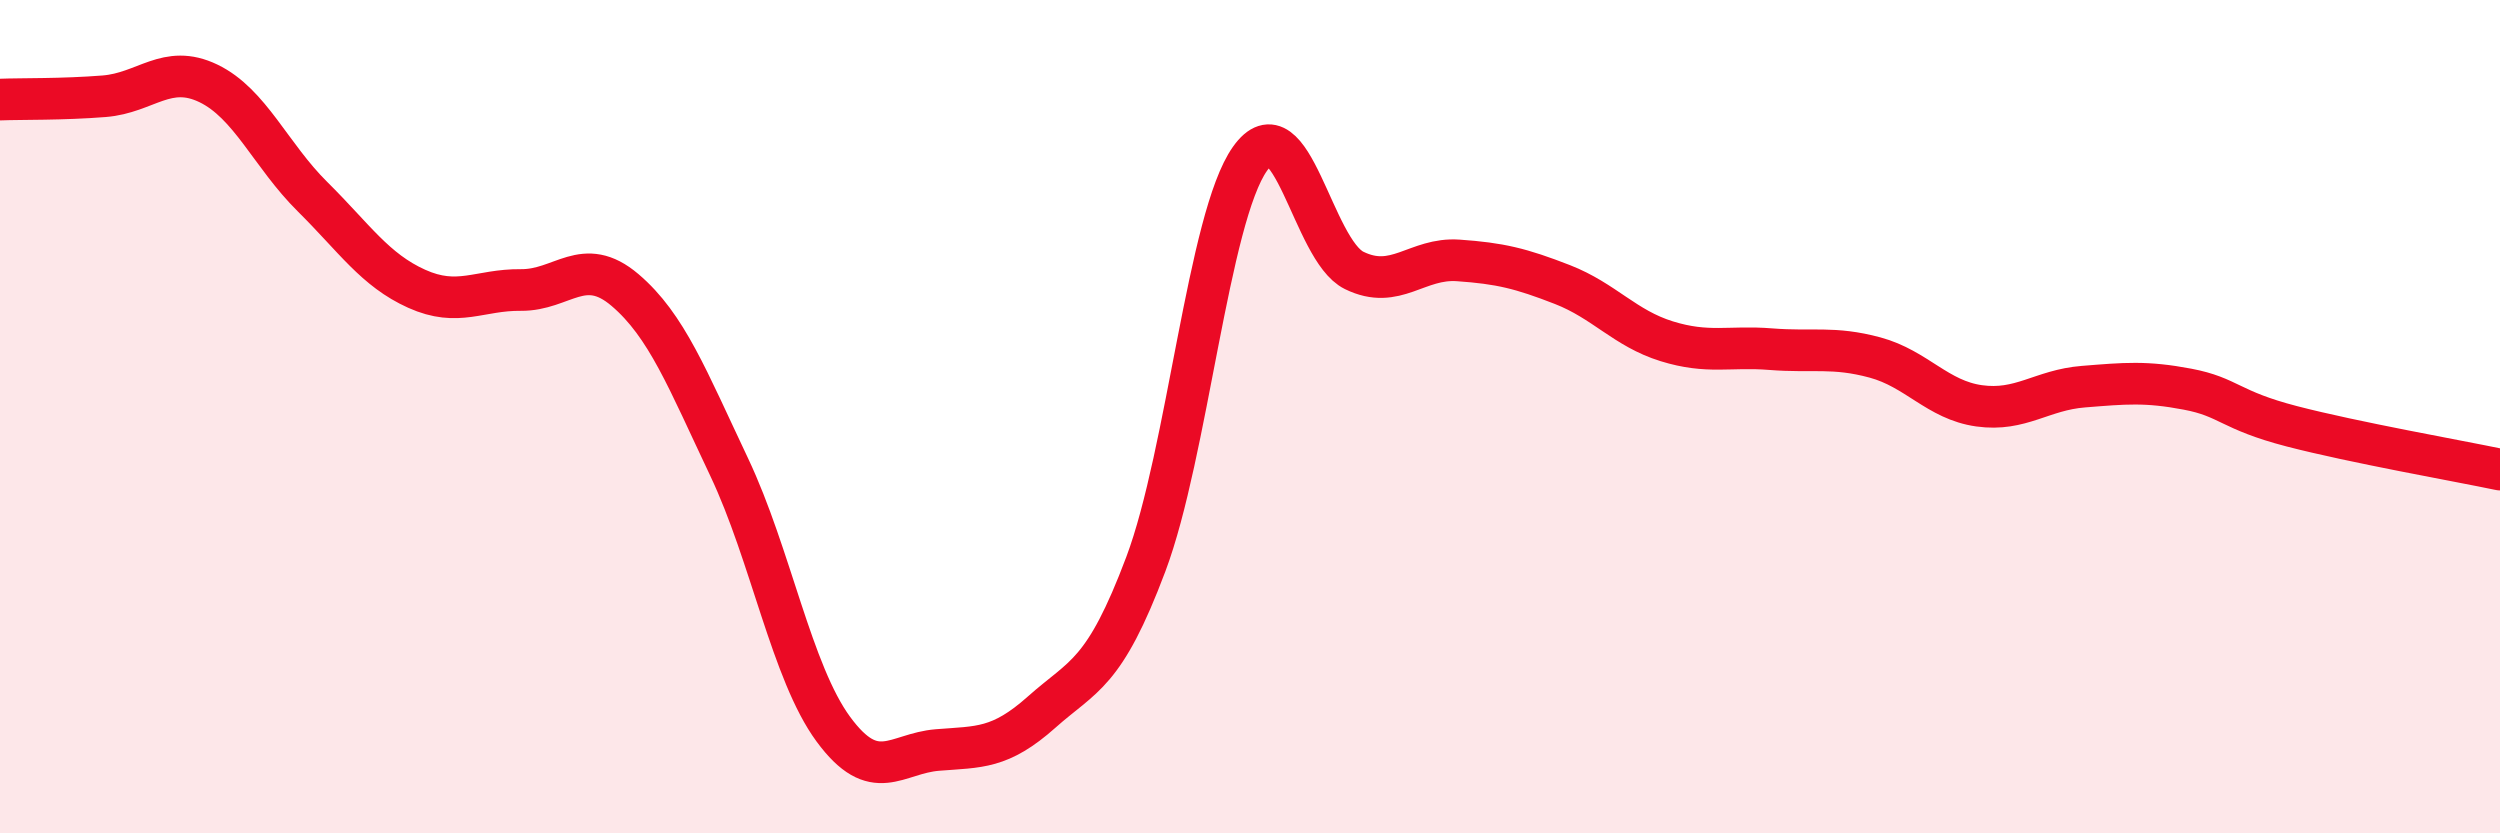
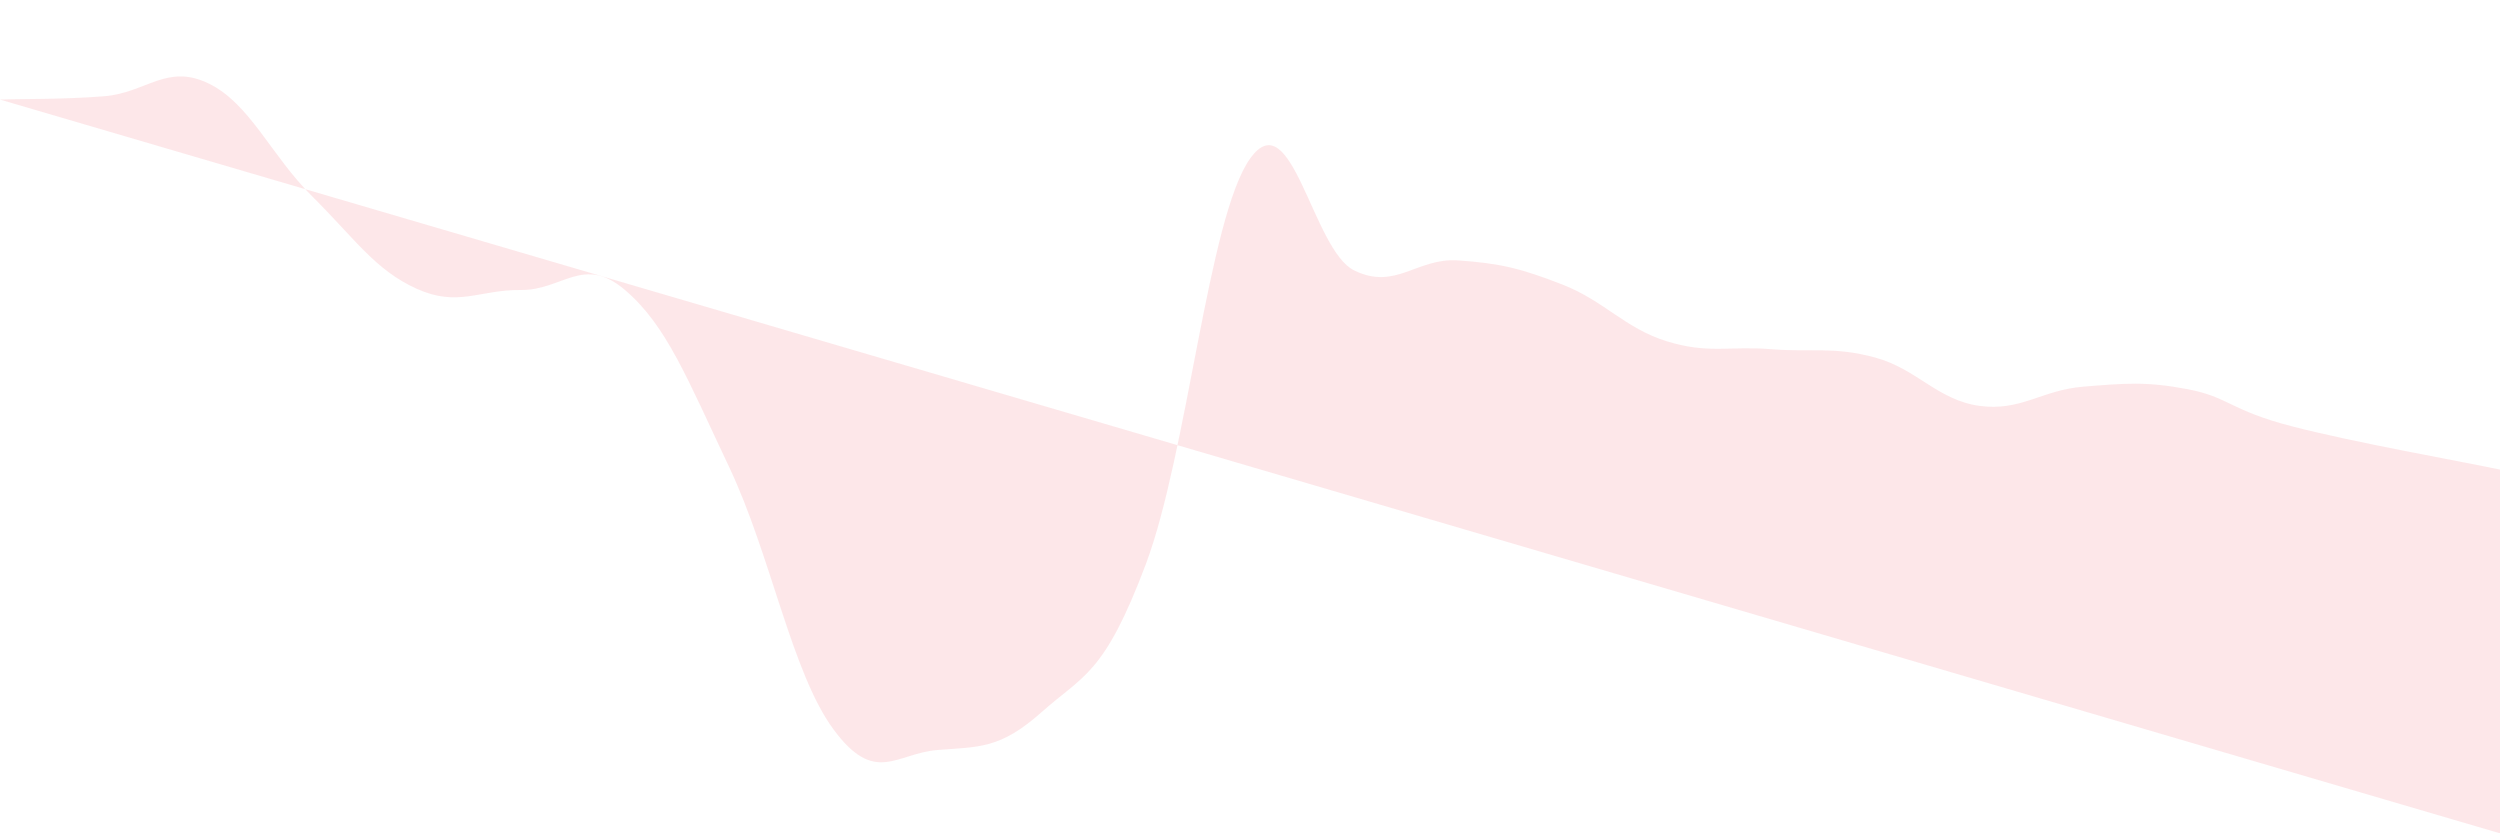
<svg xmlns="http://www.w3.org/2000/svg" width="60" height="20" viewBox="0 0 60 20">
-   <path d="M 0,2.39 C 0.5,2.37 1.5,2.39 2.5,2.31 C 3.5,2.23 4,1.52 5,2 C 6,2.48 6.5,3.73 7.5,4.72 C 8.5,5.71 9,6.48 10,6.93 C 11,7.38 11.5,6.95 12.5,6.96 C 13.5,6.97 14,6.11 15,6.96 C 16,7.81 16.5,9.1 17.5,11.21 C 18.5,13.32 19,16.14 20,17.5 C 21,18.86 21.5,18.08 22.5,18 C 23.5,17.92 24,17.98 25,17.09 C 26,16.2 26.5,16.2 27.5,13.54 C 28.5,10.88 29,5.22 30,3.81 C 31,2.4 31.5,6 32.5,6.49 C 33.5,6.98 34,6.18 35,6.25 C 36,6.32 36.5,6.44 37.5,6.83 C 38.5,7.22 39,7.88 40,8.19 C 41,8.5 41.5,8.3 42.5,8.38 C 43.5,8.46 44,8.31 45,8.58 C 46,8.85 46.5,9.6 47.5,9.74 C 48.5,9.88 49,9.36 50,9.28 C 51,9.2 51.5,9.15 52.5,9.34 C 53.5,9.53 53.5,9.84 55,10.23 C 56.5,10.62 59,11.06 60,11.27L60 20L0 20Z" fill="#EB0A25" opacity="0.1" stroke-linecap="round" stroke-linejoin="round" />
-   <path d="M 0,2.39 C 0.5,2.37 1.5,2.39 2.5,2.31 C 3.5,2.23 4,1.52 5,2 C 6,2.48 6.5,3.73 7.5,4.72 C 8.5,5.71 9,6.48 10,6.93 C 11,7.38 11.5,6.95 12.5,6.96 C 13.5,6.97 14,6.11 15,6.96 C 16,7.81 16.5,9.1 17.5,11.21 C 18.5,13.32 19,16.14 20,17.5 C 21,18.86 21.5,18.08 22.5,18 C 23.5,17.92 24,17.98 25,17.09 C 26,16.2 26.5,16.2 27.5,13.54 C 28.5,10.88 29,5.22 30,3.81 C 31,2.4 31.5,6 32.5,6.49 C 33.5,6.98 34,6.18 35,6.25 C 36,6.32 36.5,6.44 37.5,6.83 C 38.5,7.22 39,7.88 40,8.19 C 41,8.5 41.5,8.3 42.5,8.38 C 43.5,8.46 44,8.31 45,8.58 C 46,8.85 46.5,9.6 47.5,9.74 C 48.5,9.88 49,9.36 50,9.28 C 51,9.2 51.5,9.15 52.5,9.34 C 53.5,9.53 53.5,9.84 55,10.23 C 56.5,10.62 59,11.06 60,11.27" stroke="#EB0A25" stroke-width="1" fill="none" stroke-linecap="round" stroke-linejoin="round" />
+   <path d="M 0,2.39 C 0.5,2.37 1.5,2.39 2.5,2.31 C 3.5,2.23 4,1.52 5,2 C 6,2.48 6.5,3.73 7.5,4.72 C 8.5,5.71 9,6.48 10,6.93 C 11,7.38 11.5,6.95 12.5,6.96 C 13.5,6.97 14,6.11 15,6.96 C 16,7.81 16.5,9.1 17.5,11.21 C 18.5,13.32 19,16.14 20,17.5 C 21,18.86 21.5,18.08 22.5,18 C 23.5,17.92 24,17.98 25,17.09 C 26,16.2 26.5,16.2 27.5,13.54 C 28.5,10.88 29,5.22 30,3.81 C 31,2.4 31.5,6 32.5,6.49 C 33.5,6.98 34,6.18 35,6.25 C 36,6.32 36.5,6.44 37.5,6.83 C 38.5,7.22 39,7.88 40,8.19 C 41,8.5 41.5,8.3 42.5,8.38 C 43.5,8.46 44,8.31 45,8.58 C 46,8.85 46.5,9.6 47.5,9.74 C 48.5,9.88 49,9.36 50,9.28 C 51,9.2 51.5,9.15 52.5,9.34 C 53.5,9.53 53.5,9.84 55,10.23 C 56.5,10.62 59,11.06 60,11.27L60 20Z" fill="#EB0A25" opacity="0.1" stroke-linecap="round" stroke-linejoin="round" />
</svg>